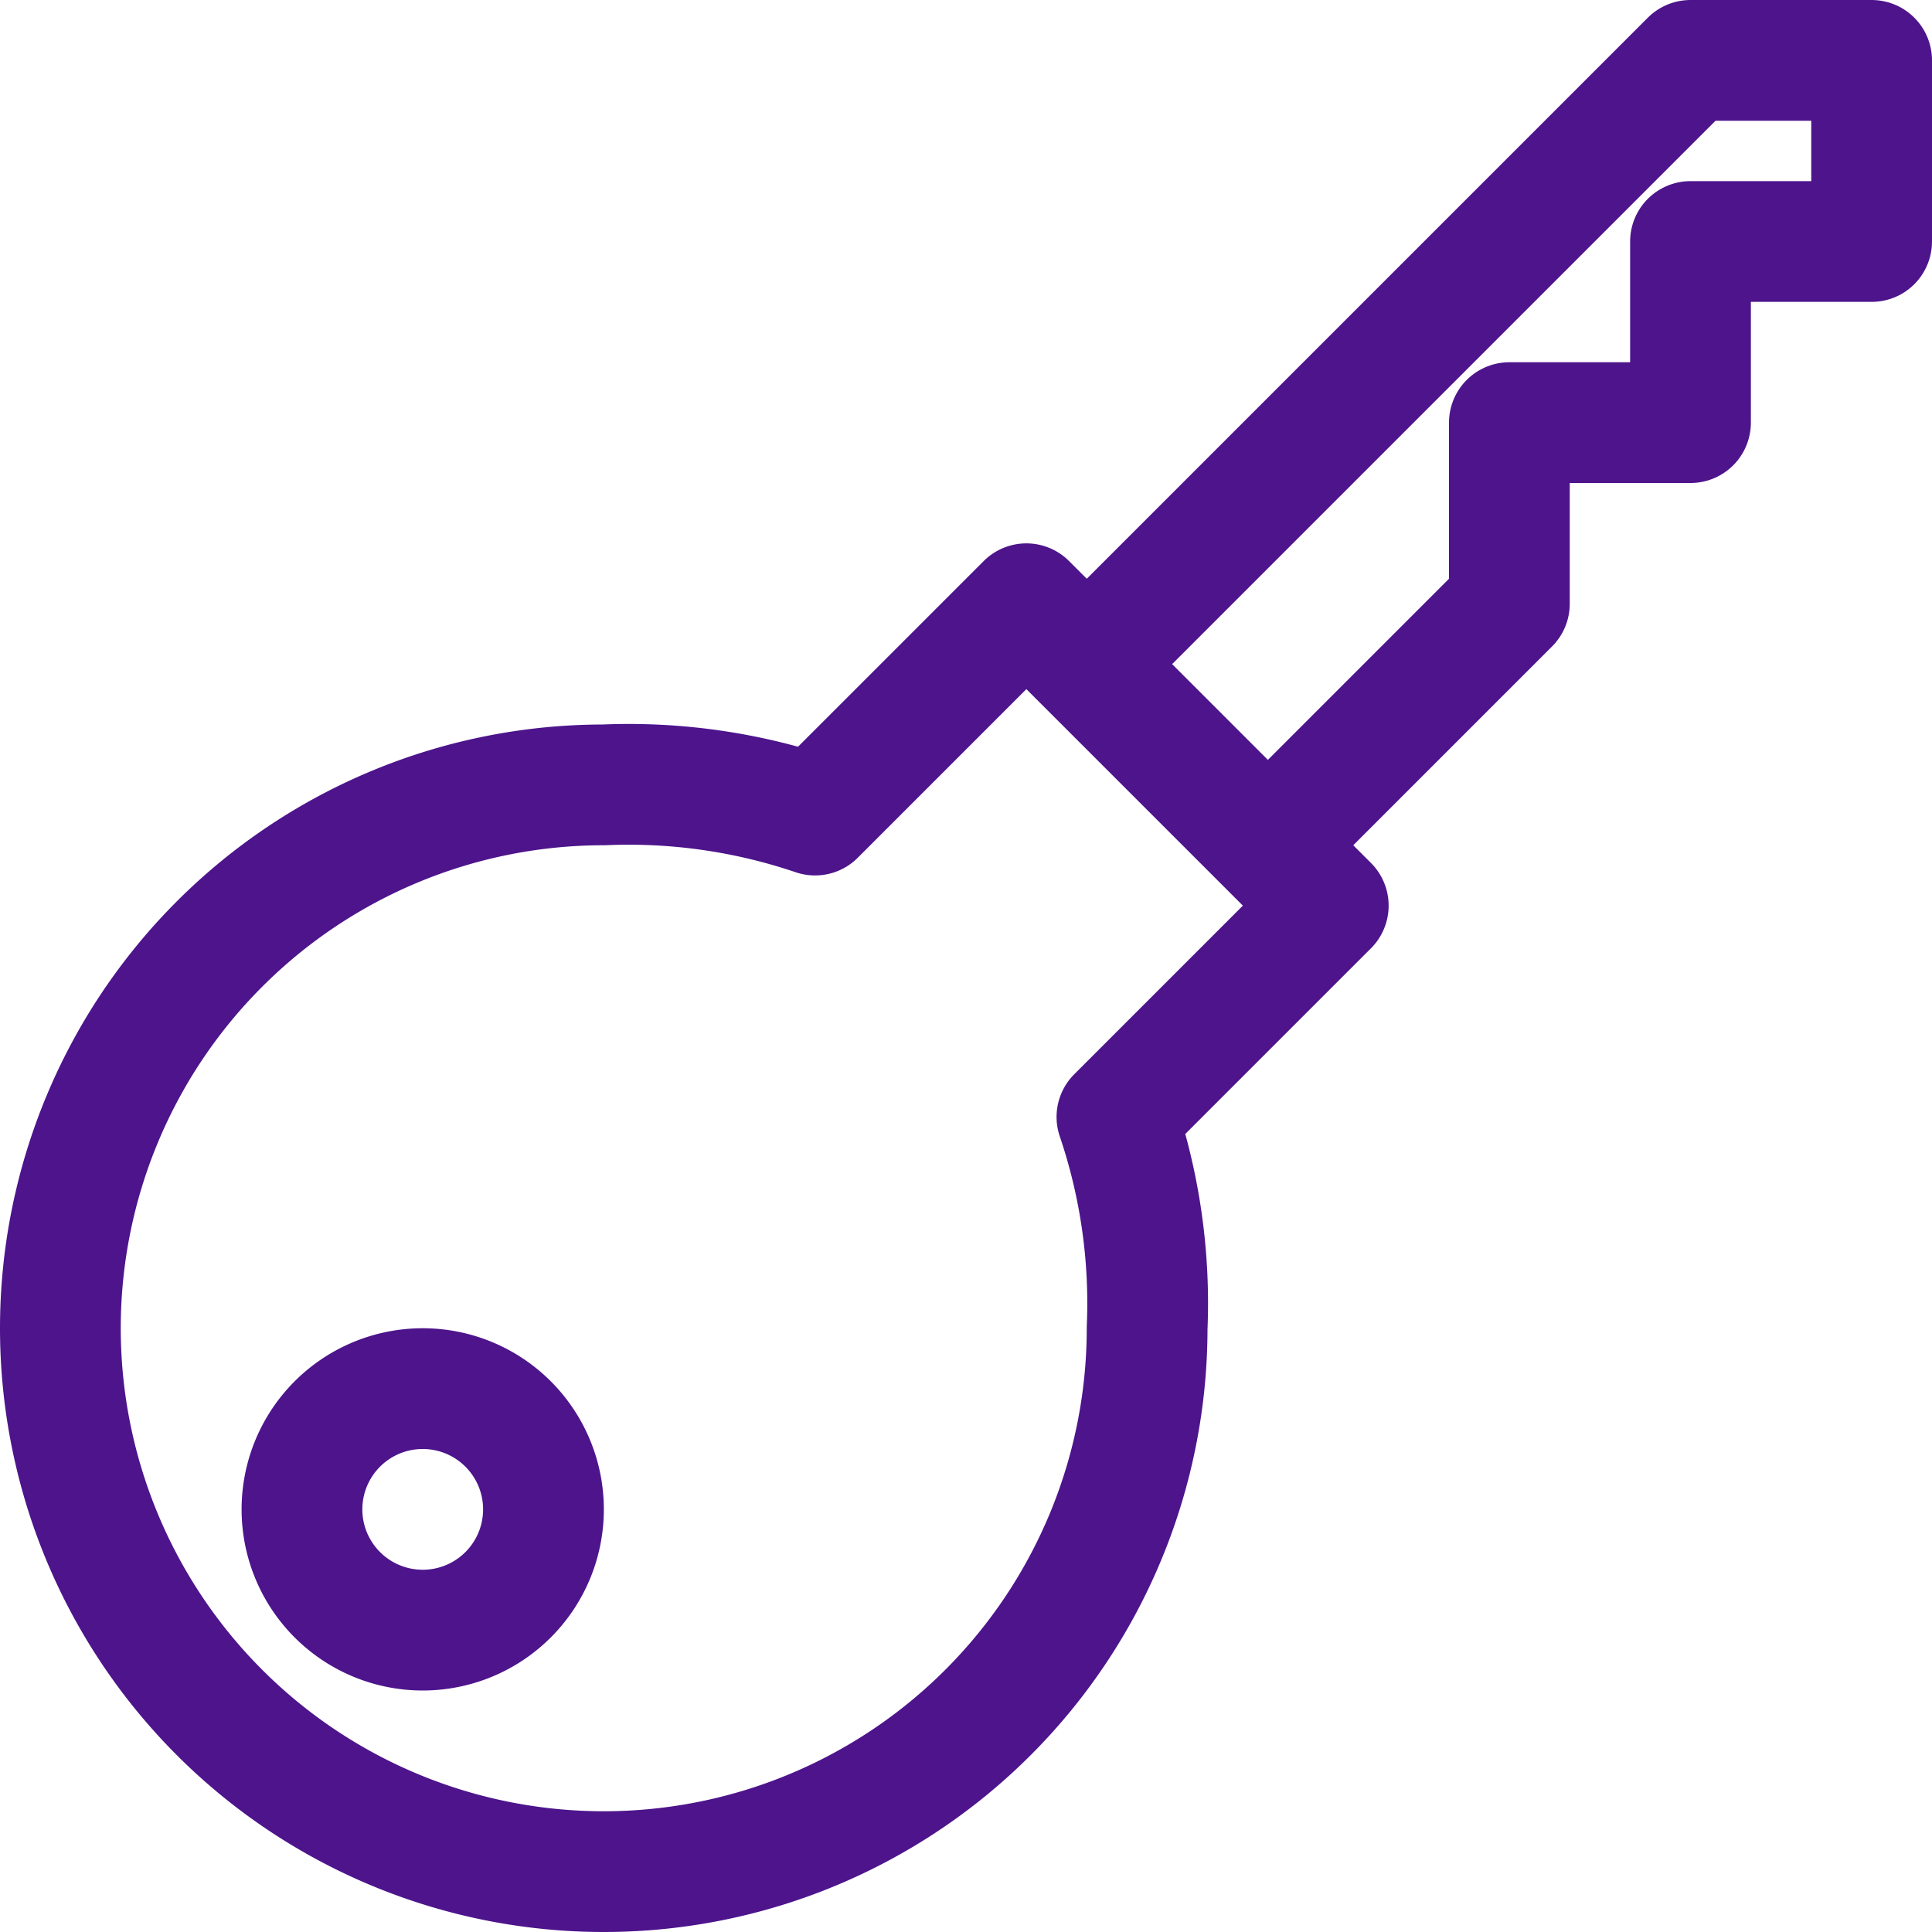
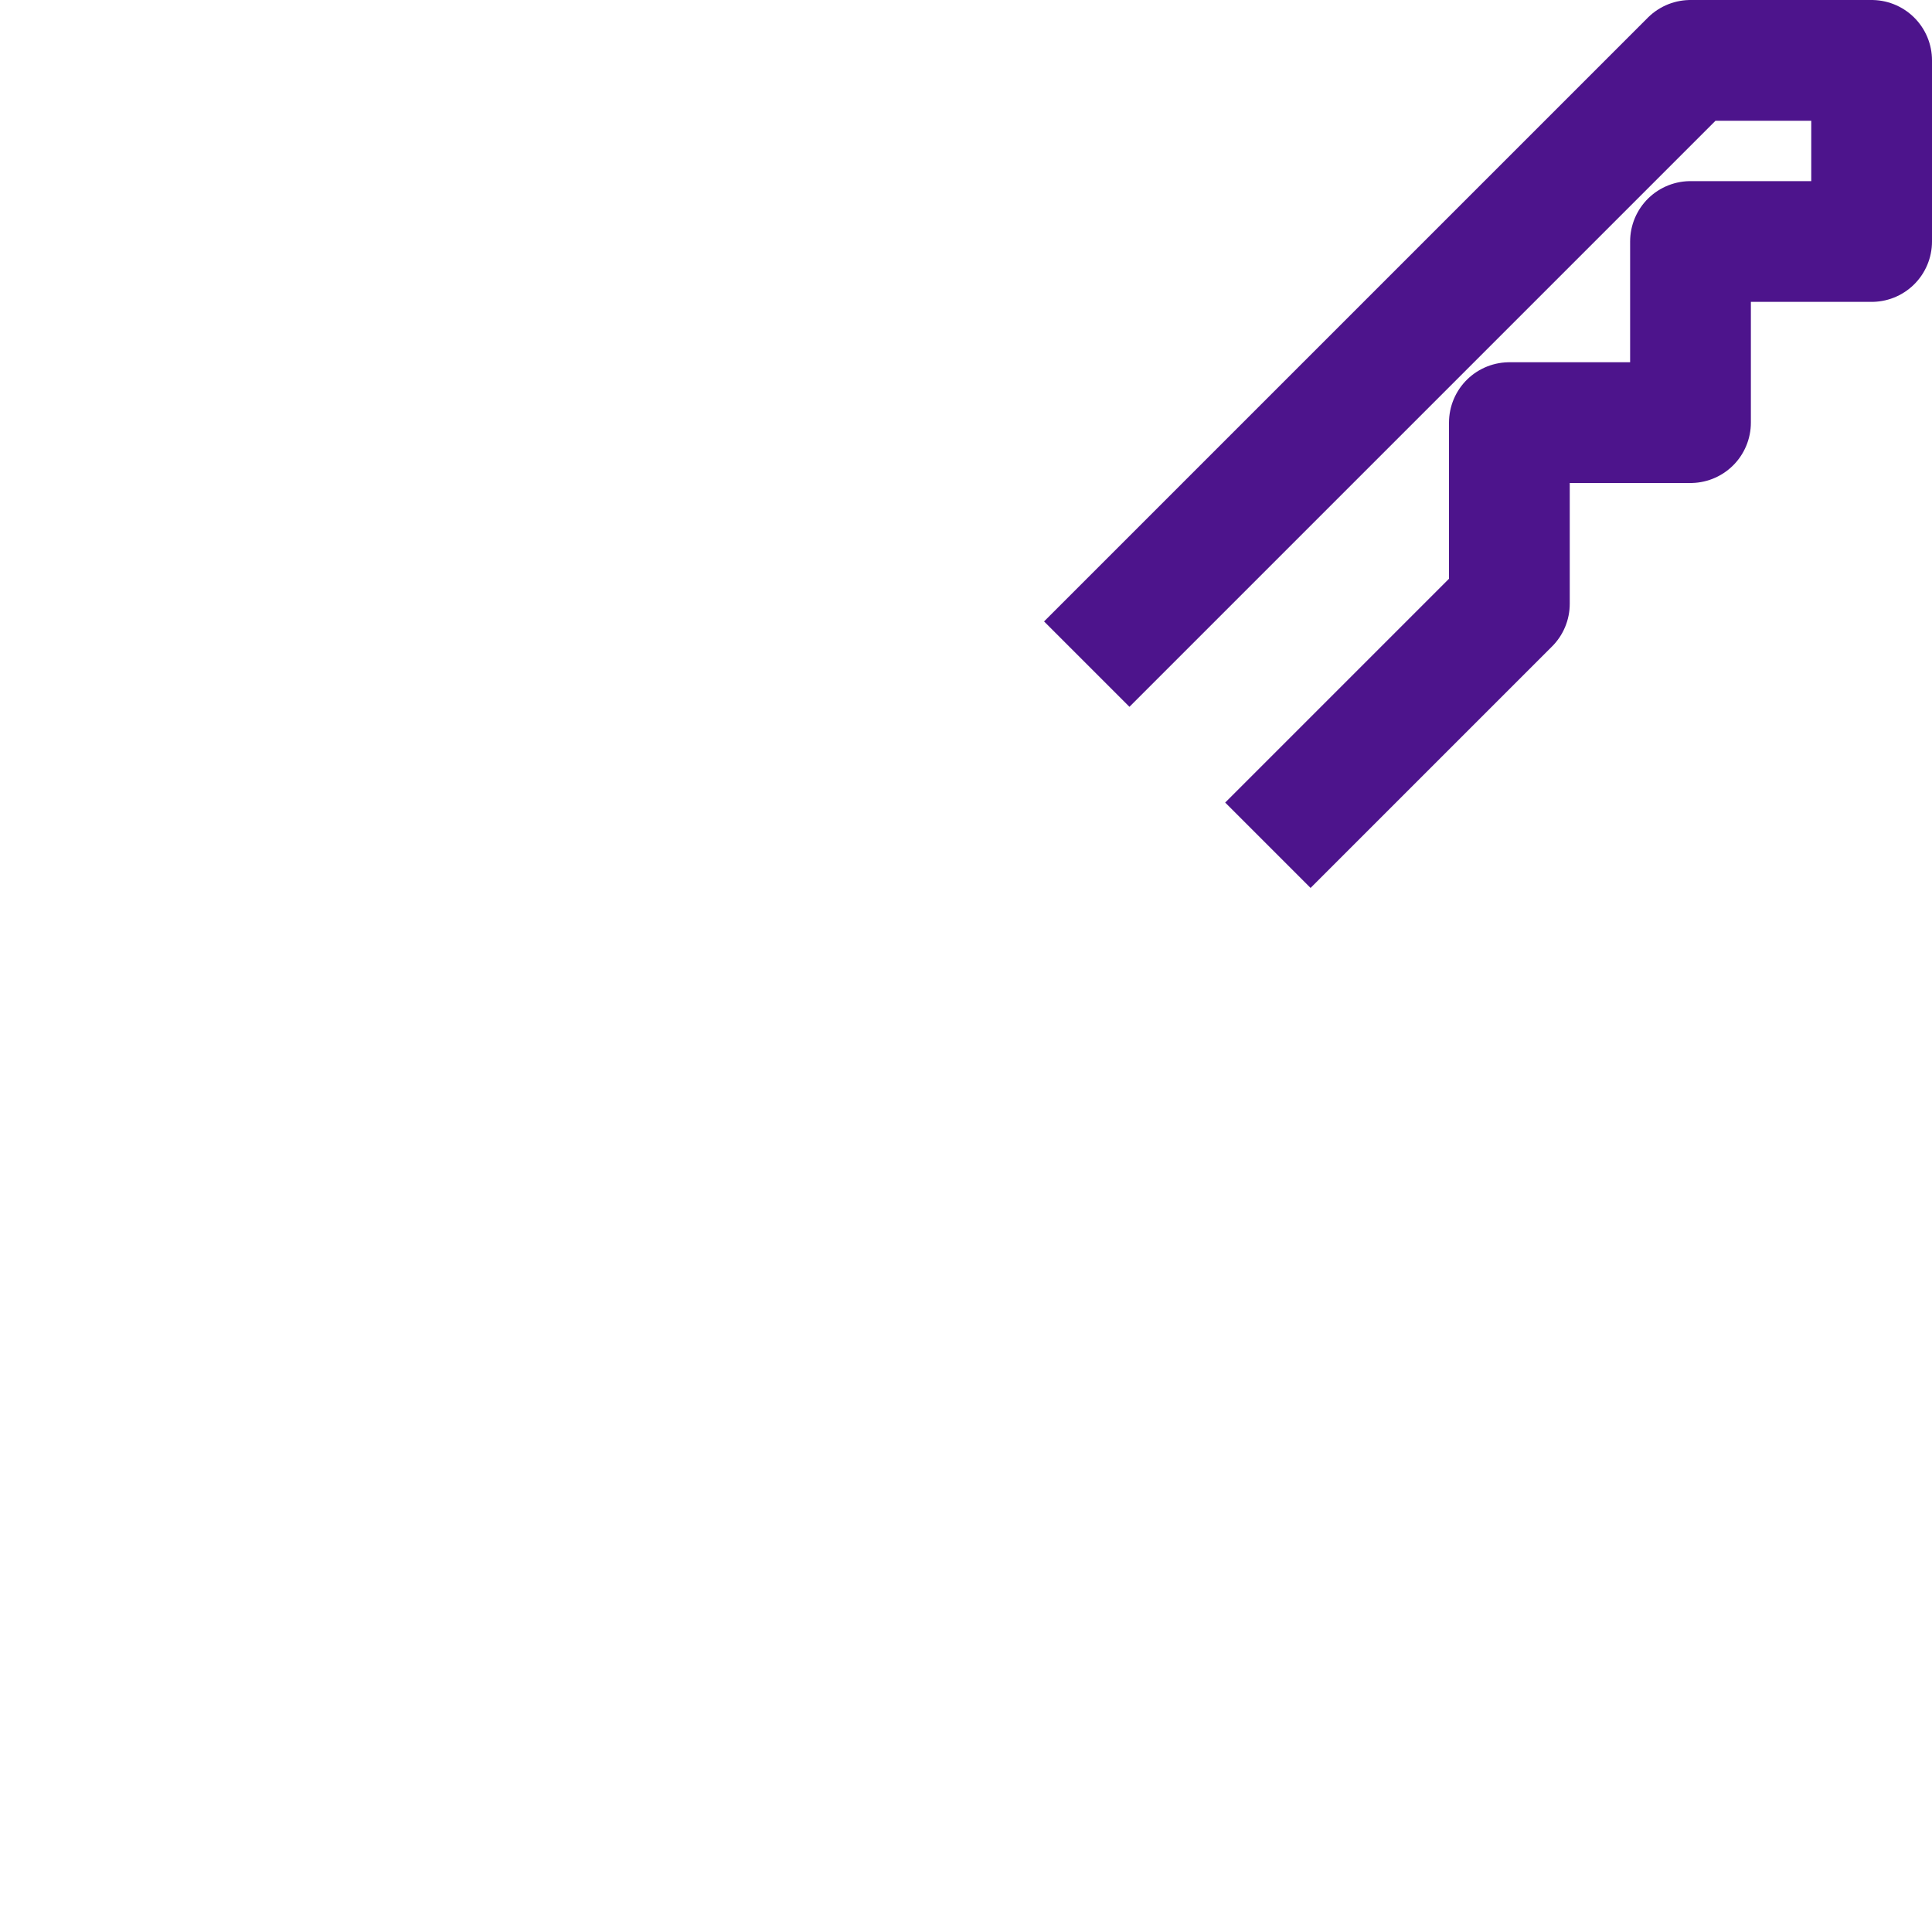
<svg xmlns="http://www.w3.org/2000/svg" id="Icons" viewBox="0 0 32 32">
  <defs>
    <style>.cls-1{fill:none;stroke:#4d148c;stroke-linejoin:round;stroke-width:2px;}</style>
  </defs>
-   <path class="cls-1" d="M8.415,26.415a2,2,0,1,1,0-2.83A2,2,0,0,1,8.415,26.415Z" />
  <polyline class="cls-1" points="21 14 25 10 25 7 28 7 28 4 31 4 31 1 28 1 18 11" />
-   <path class="cls-1" d="M18.5,18.5A9.613,9.613,0,0,1,19,22a9,9,0,1,1-9-9,9.613,9.613,0,0,1,3.5.5L17,10l5,5Z" />
</svg>